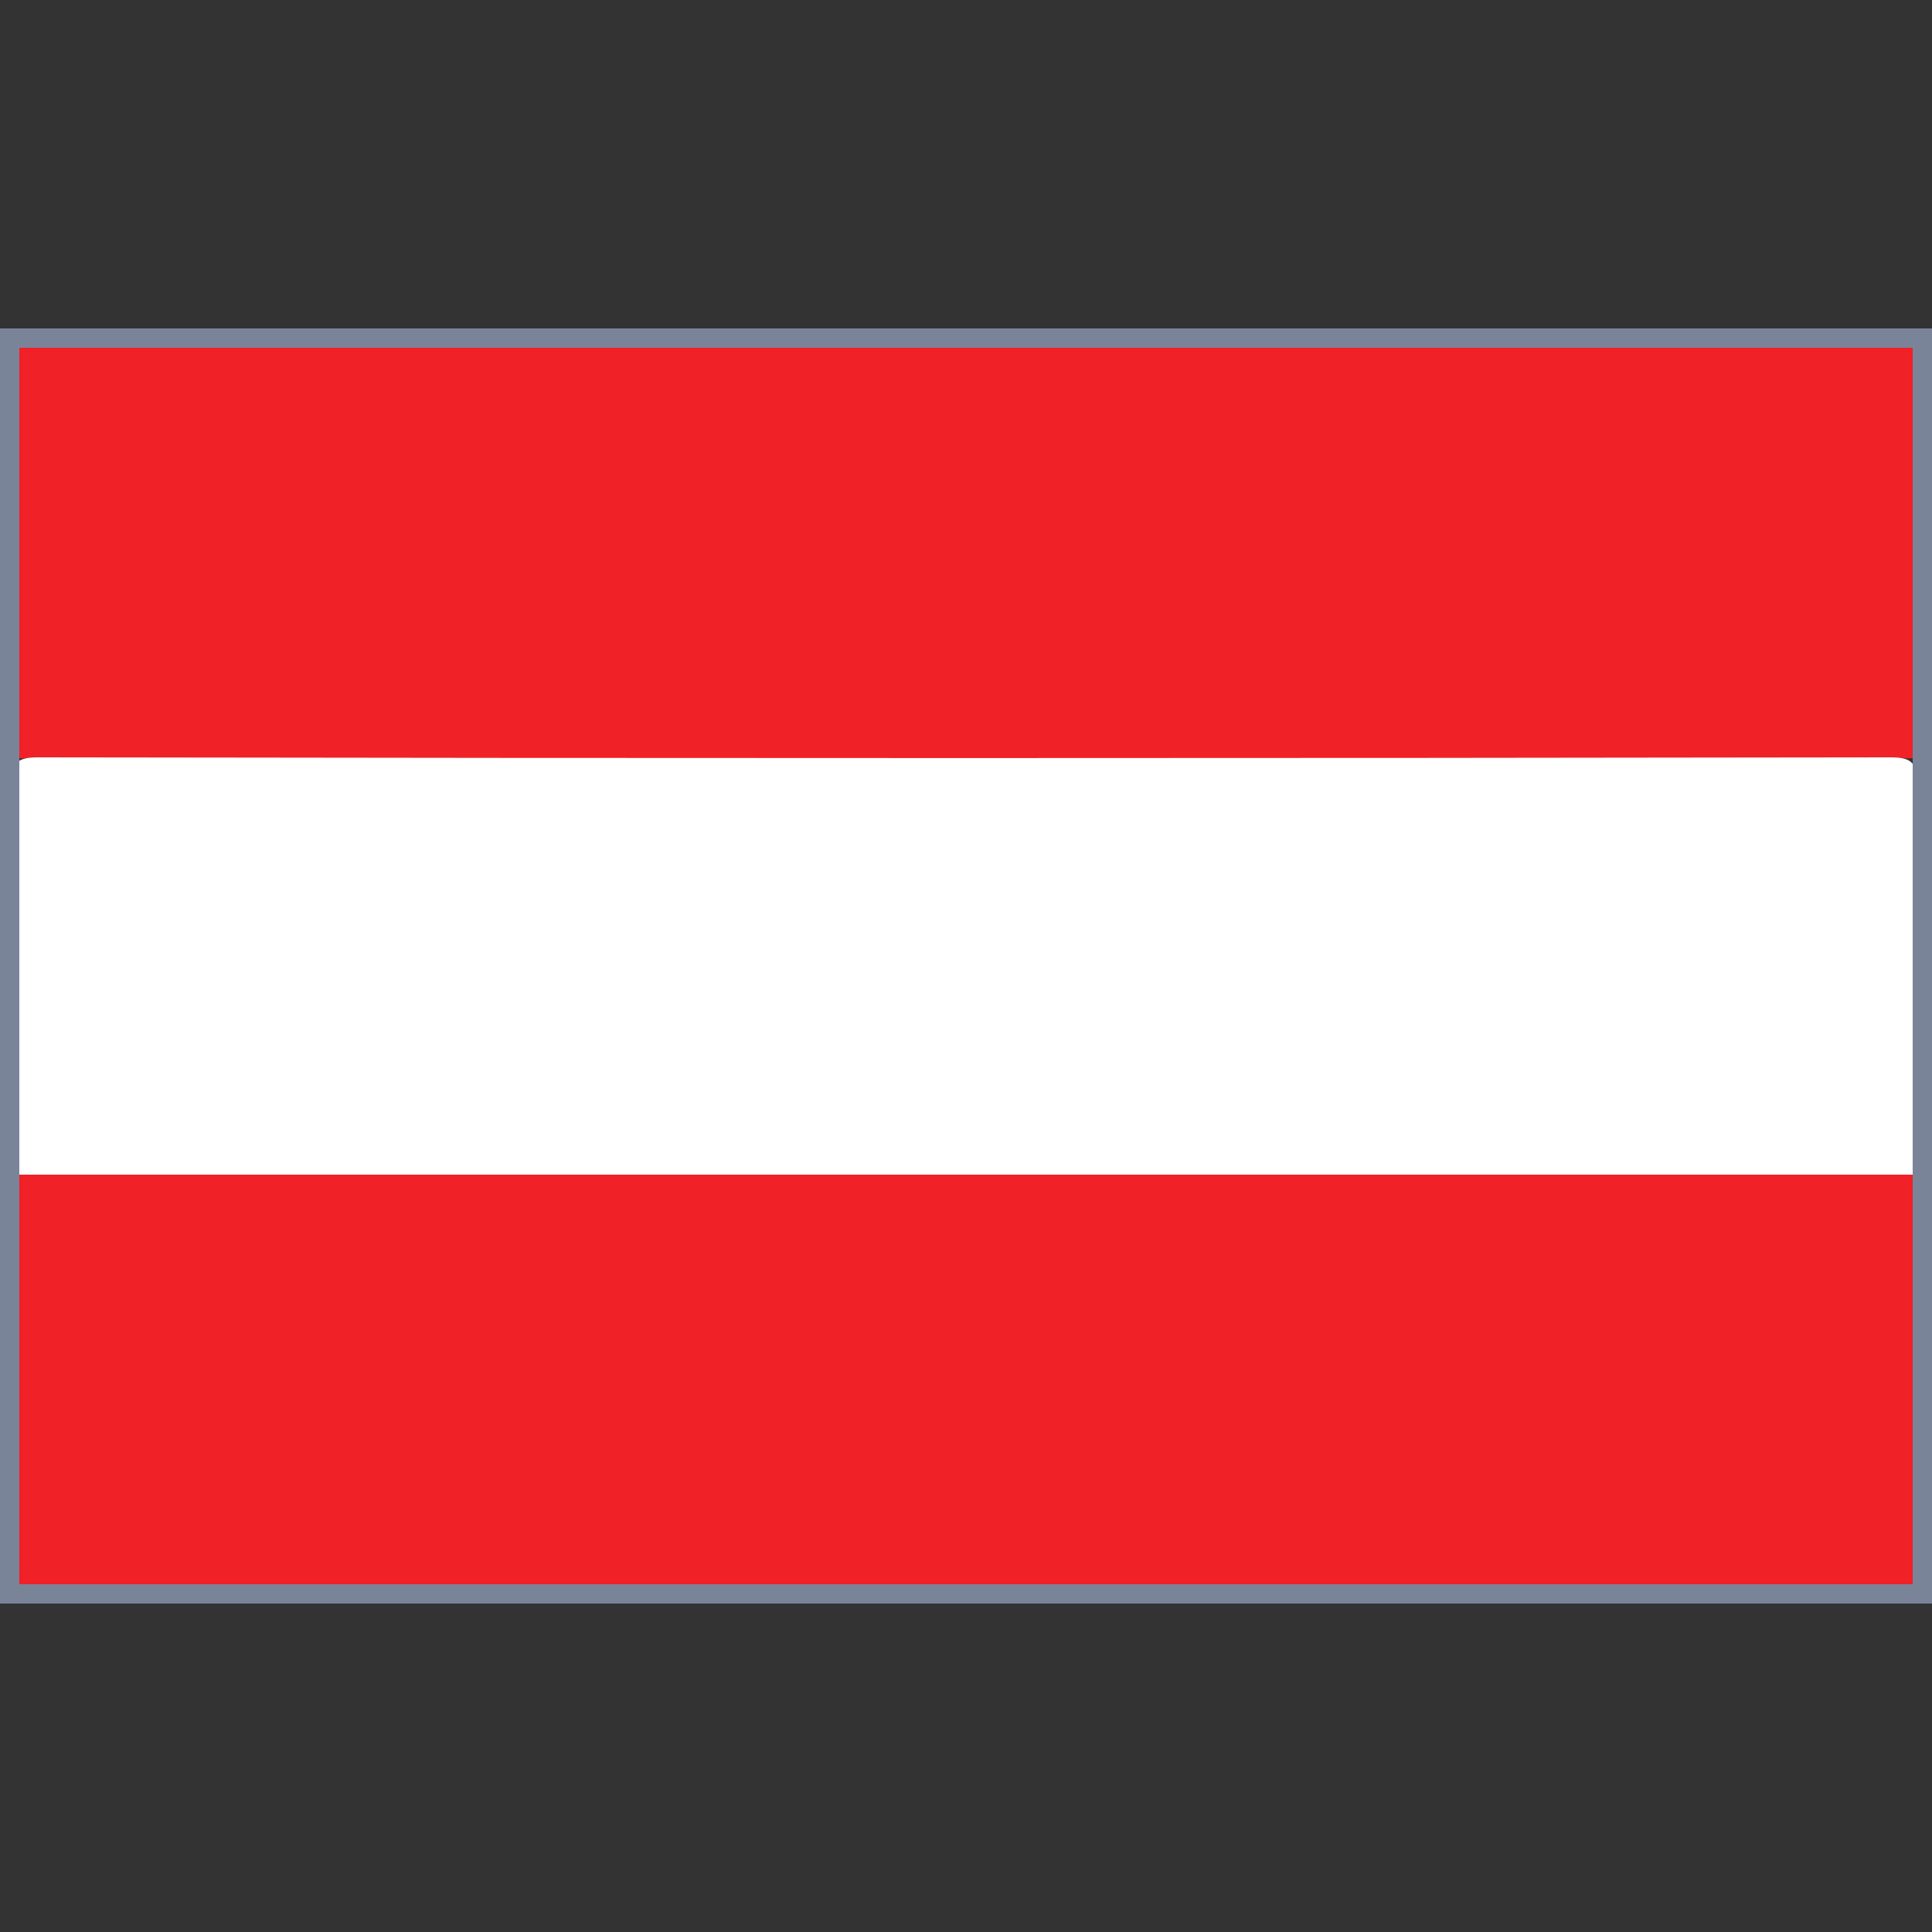
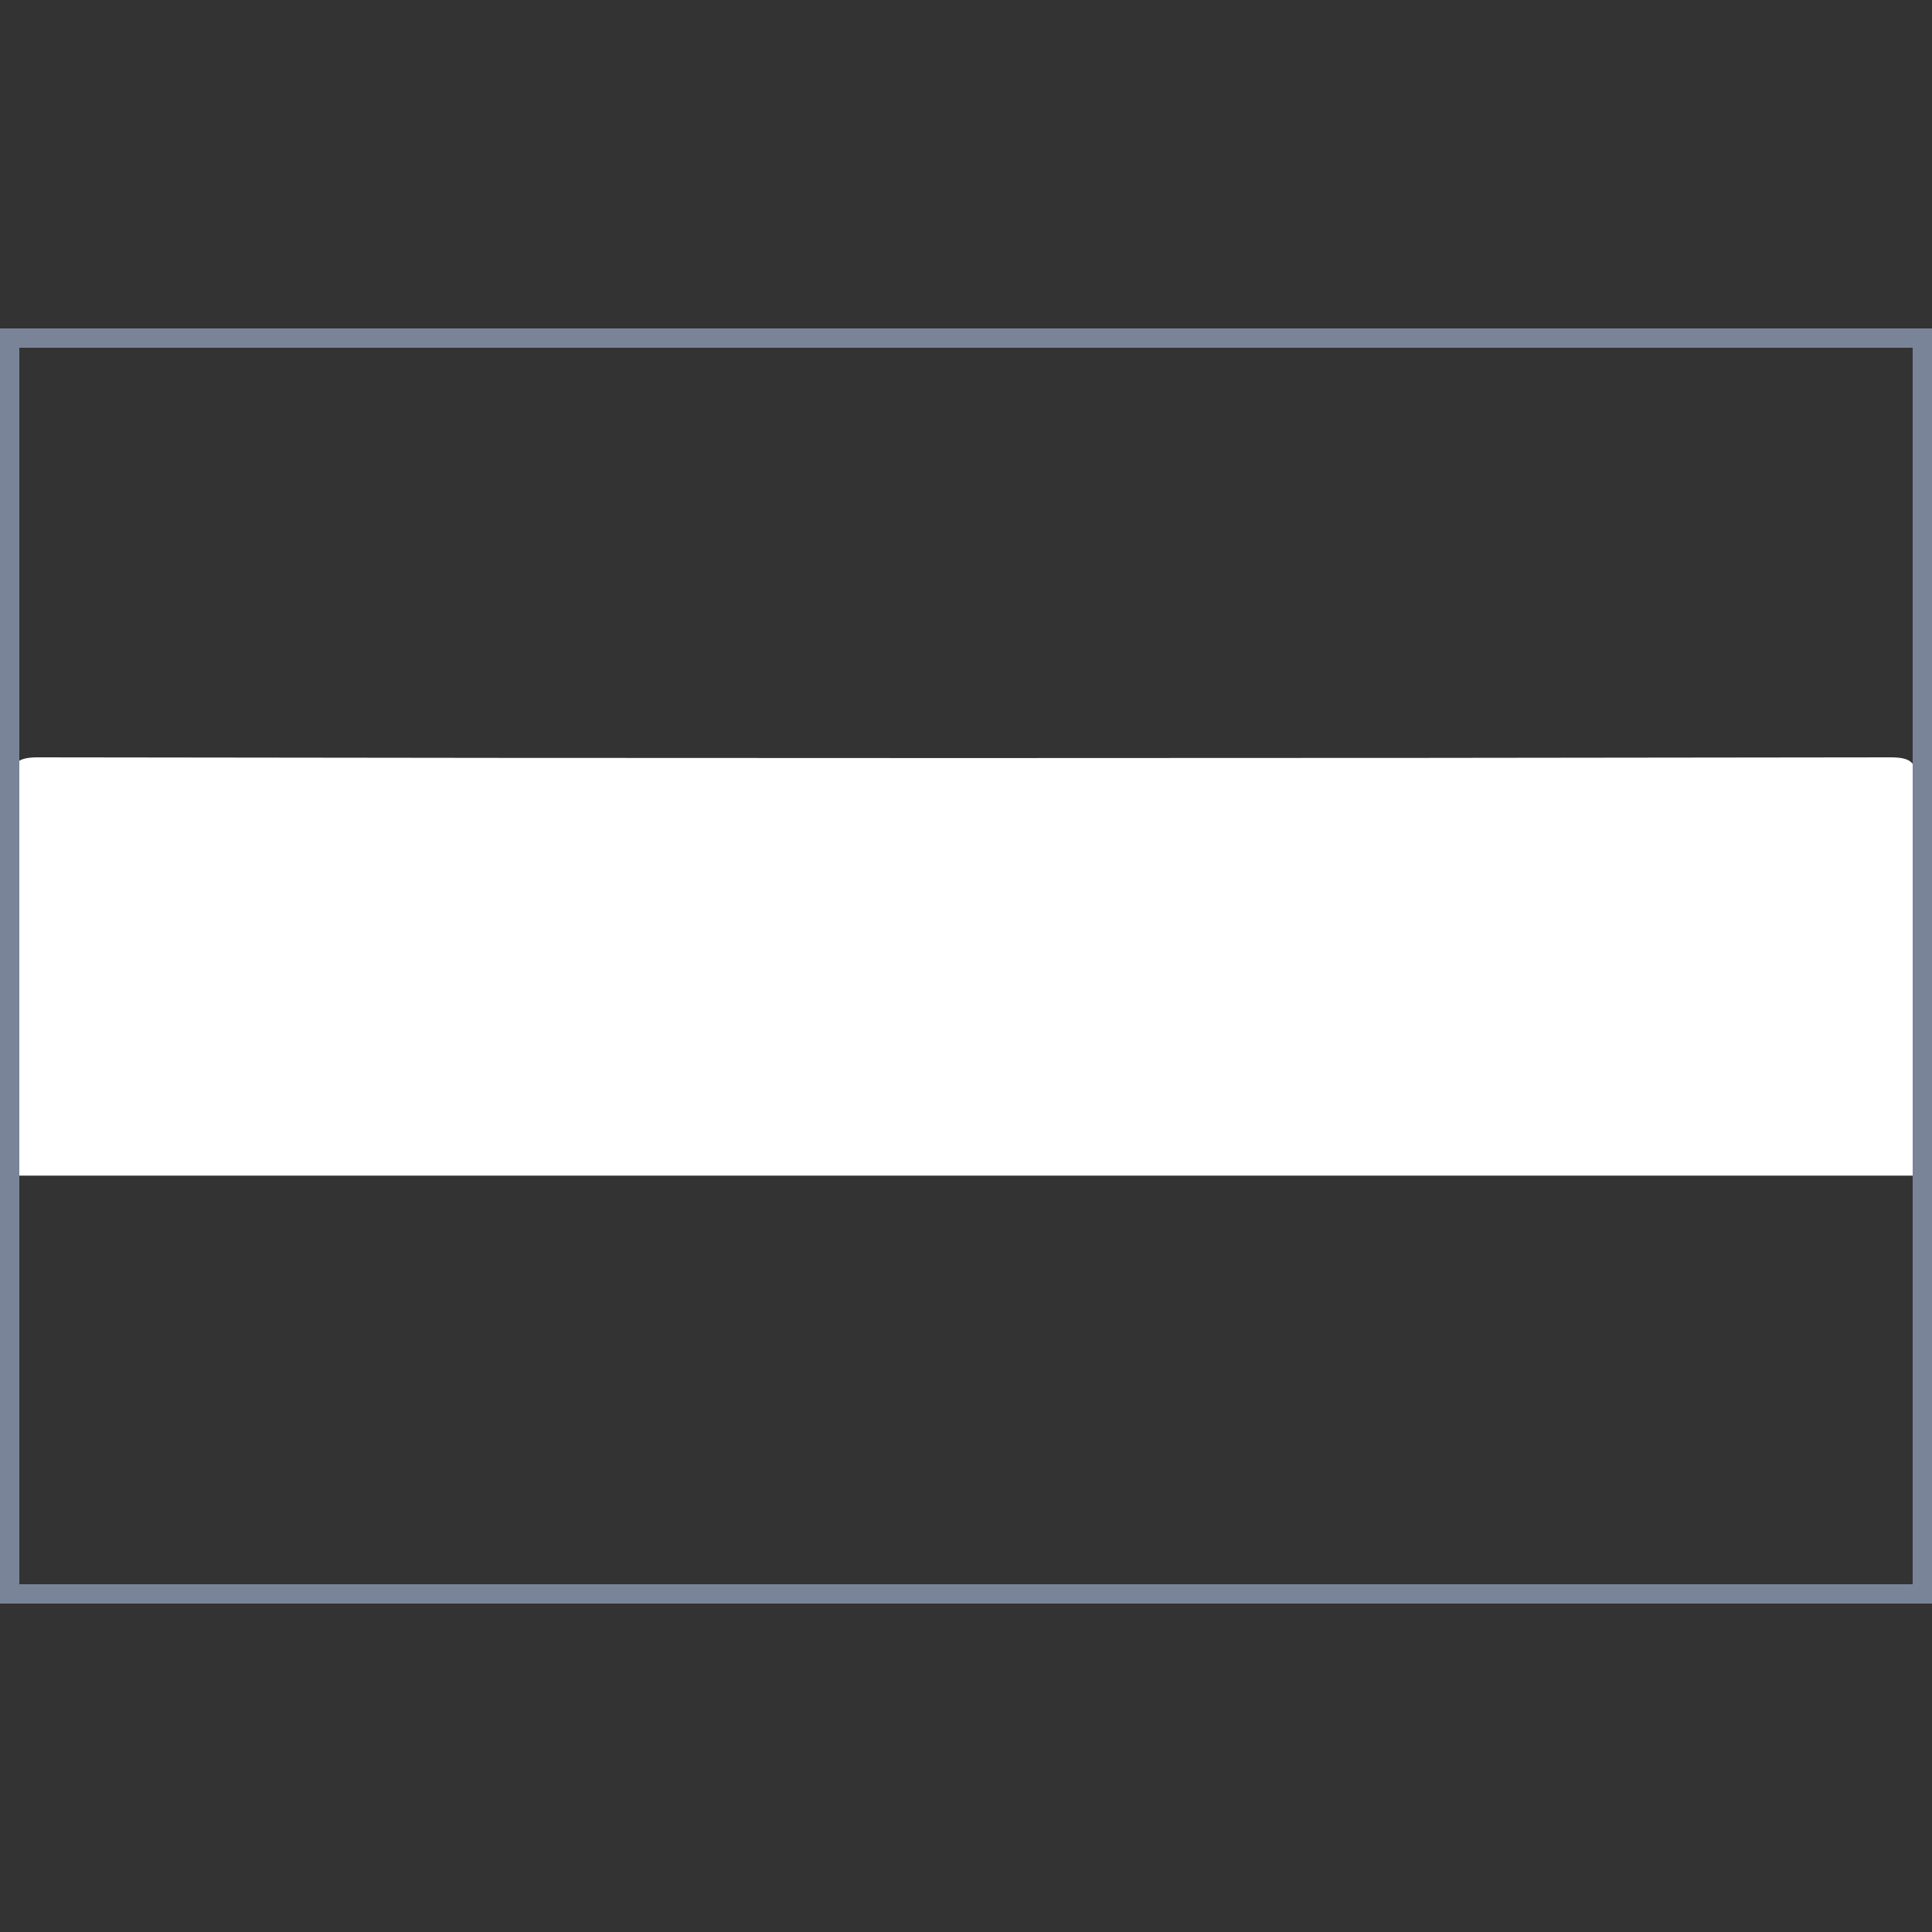
<svg xmlns="http://www.w3.org/2000/svg" version="1.1" id="Calque_1" x="0px" y="0px" viewBox="0 0 200 200" style="enable-background:new 0 0 200 200;" xml:space="preserve">
  <rect x="0" y="0" width="200" height="200" fill="#333333" stroke="none" />
  <style type="text/css">
	.st0{fill:#F02127;}
	.st1{fill:#FFFFFF;}
	.st2{fill:#7A8499;}
</style>
  <g>
-     <path class="st0" d="M1.4,78.5c0-13.5,0-27,0-40.5c0-2,0.3-2.8,2.7-2.8c63.9,0.1,127.8,0.1,191.8,0c2.4,0,2.7,0.7,2.7,2.8   c-0.1,13.5,0,27,0,40.5C132.8,78.5,67.1,78.5,1.4,78.5z" />
    <path class="st1" d="M1.2,121.7c0-13.5,0-27,0-40.5c0-2,0.3-2.8,2.7-2.8c63.9,0.1,127.8,0.1,191.8,0c2.4,0,2.7,0.7,2.7,2.8   c-0.1,13.5,0,27,0,40.5C132.6,121.7,66.9,121.7,1.2,121.7z" />
-     <path class="st0" d="M1.4,121.6c65.7,0,131.3,0,197,0c0,13.5,0,27,0,40.5c0,2-0.3,2.8-2.7,2.8c-63.9-0.1-127.8-0.1-191.8,0   c-2.4,0-2.7-0.7-2.7-2.8C1.5,148.6,1.4,135.1,1.4,121.6z" />
  </g>
  <path class="st2" d="M198,36v128H2V36H198 M200,34H0v132h200V34L200,34z" />
</svg>